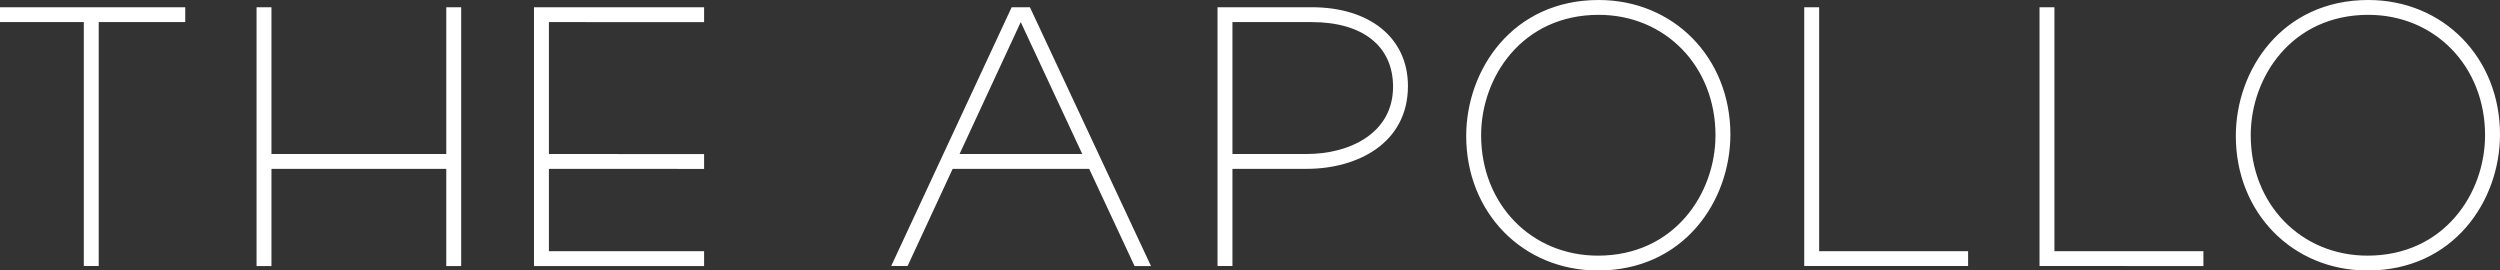
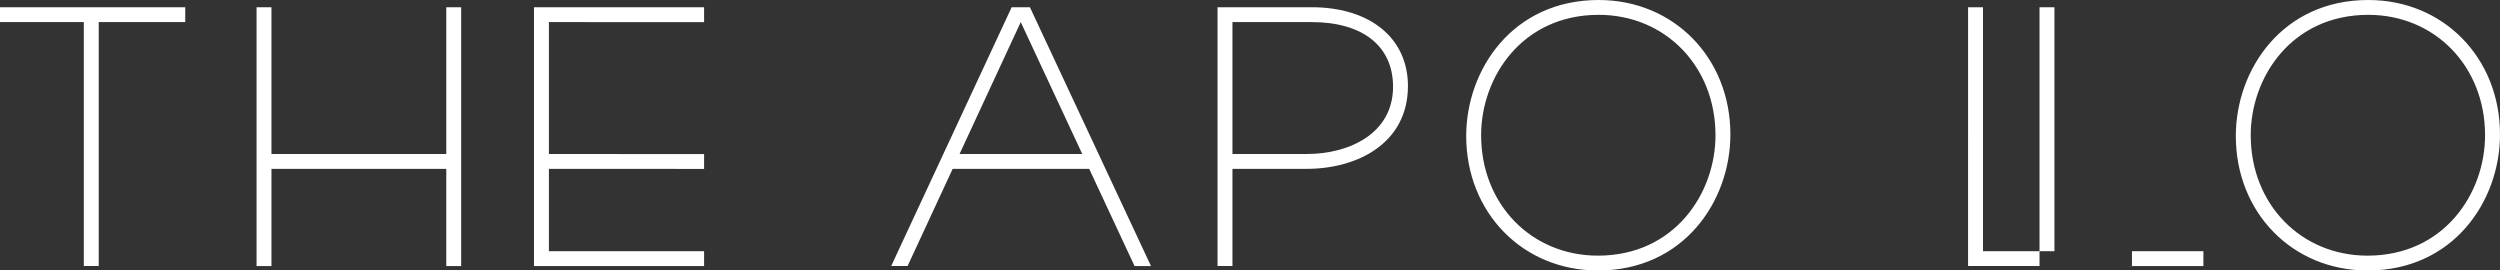
<svg xmlns="http://www.w3.org/2000/svg" width="610" height="66" viewBox="0 0 610 66">
  <rect x="0" y="0" width="610" height="66" fill="#333333" stroke="none" />
  <defs>
    <style>
      .cls-1 {
        fill: #fff;
        fill-rule: evenodd;
      }
    </style>
  </defs>
-   <path id="logo" class="cls-1" d="M587.8,384.4V380.78l-41.507-.014v63.146l41.507,0.014V440.3l-37.867-.01V420.2l37.867,0.014v-3.621l-37.867-.016V384.39Zm128.916,59.511h-3.638V380.765h22.96c14.276,0,23.5,7.545,23.5,19.217,0,14.024-12.4,20.217-24.691,20.217H716.717v23.713Zm0-27.337h18.135c10.479,0,21.055-5.072,21.055-16.41,0-9.947-7.432-15.775-19.868-15.775H716.717v32.185ZM805.893,445c-18.325,0-32.138-14.106-32.138-32.816C773.755,396,785.08,379,806.076,379c18.325,0,32.139,14.107,32.139,32.814C838.215,428,826.885,445,805.893,445m0.183-62.38c-18.632,0-28.683,15.138-28.683,29.379,0,16.829,12.25,29.378,28.5,29.378,18.633,0,28.686-15.133,28.686-29.378,0-16.825-12.254-29.379-28.5-29.379M993.68,445c-18.323,0-32.139-14.106-32.139-32.816C961.541,396,972.869,379,993.863,379,1012.19,379,1026,393.11,1026,411.817,1026,428,1014.67,445,993.68,445m0.183-62.38c-18.632,0-28.685,15.138-28.685,29.379,0,16.829,12.257,29.378,28.5,29.378,18.63,0,28.68-15.133,28.68-29.378,0-16.825-12.25-29.379-28.5-29.379m-97.647,61.29H856.231V380.766h3.642V440.29h36.343v3.622ZM461.2,380.766H416v3.624h20.45v59.522h3.639V384.39H461.2v-3.624Zm63.692,0v35.809H482.236V380.766H478.6v63.146h3.636V420.2H524.89v23.714h3.636V380.766H524.89Zm428.739,63.146H913.644V380.766h3.638V440.29h36.347v3.622Zm-260.8,0h4.008L667.3,380.765h-4.453L633.45,443.912h4l11-23.713h33.313Zm-42.7-27.337,14.931-32.185,15.011,32.185H650.132Z" transform="translate(-416 -379)" />
+   <path id="logo" class="cls-1" d="M587.8,384.4V380.78l-41.507-.014v63.146l41.507,0.014V440.3l-37.867-.01V420.2l37.867,0.014v-3.621l-37.867-.016V384.39Zm128.916,59.511h-3.638V380.765h22.96c14.276,0,23.5,7.545,23.5,19.217,0,14.024-12.4,20.217-24.691,20.217H716.717v23.713Zm0-27.337h18.135c10.479,0,21.055-5.072,21.055-16.41,0-9.947-7.432-15.775-19.868-15.775H716.717v32.185ZM805.893,445c-18.325,0-32.138-14.106-32.138-32.816C773.755,396,785.08,379,806.076,379c18.325,0,32.139,14.107,32.139,32.814C838.215,428,826.885,445,805.893,445m0.183-62.38c-18.632,0-28.683,15.138-28.683,29.379,0,16.829,12.25,29.378,28.5,29.378,18.633,0,28.686-15.133,28.686-29.378,0-16.825-12.254-29.379-28.5-29.379M993.68,445c-18.323,0-32.139-14.106-32.139-32.816C961.541,396,972.869,379,993.863,379,1012.19,379,1026,393.11,1026,411.817,1026,428,1014.67,445,993.68,445m0.183-62.38c-18.632,0-28.685,15.138-28.685,29.379,0,16.829,12.257,29.378,28.5,29.378,18.63,0,28.68-15.133,28.68-29.378,0-16.825-12.25-29.379-28.5-29.379m-97.647,61.29V380.766h3.642V440.29h36.343v3.622ZM461.2,380.766H416v3.624h20.45v59.522h3.639V384.39H461.2v-3.624Zm63.692,0v35.809H482.236V380.766H478.6v63.146h3.636V420.2H524.89v23.714h3.636V380.766H524.89Zm428.739,63.146H913.644V380.766h3.638V440.29h36.347v3.622Zm-260.8,0h4.008L667.3,380.765h-4.453L633.45,443.912h4l11-23.713h33.313Zm-42.7-27.337,14.931-32.185,15.011,32.185H650.132Z" transform="translate(-416 -379)" />
</svg>